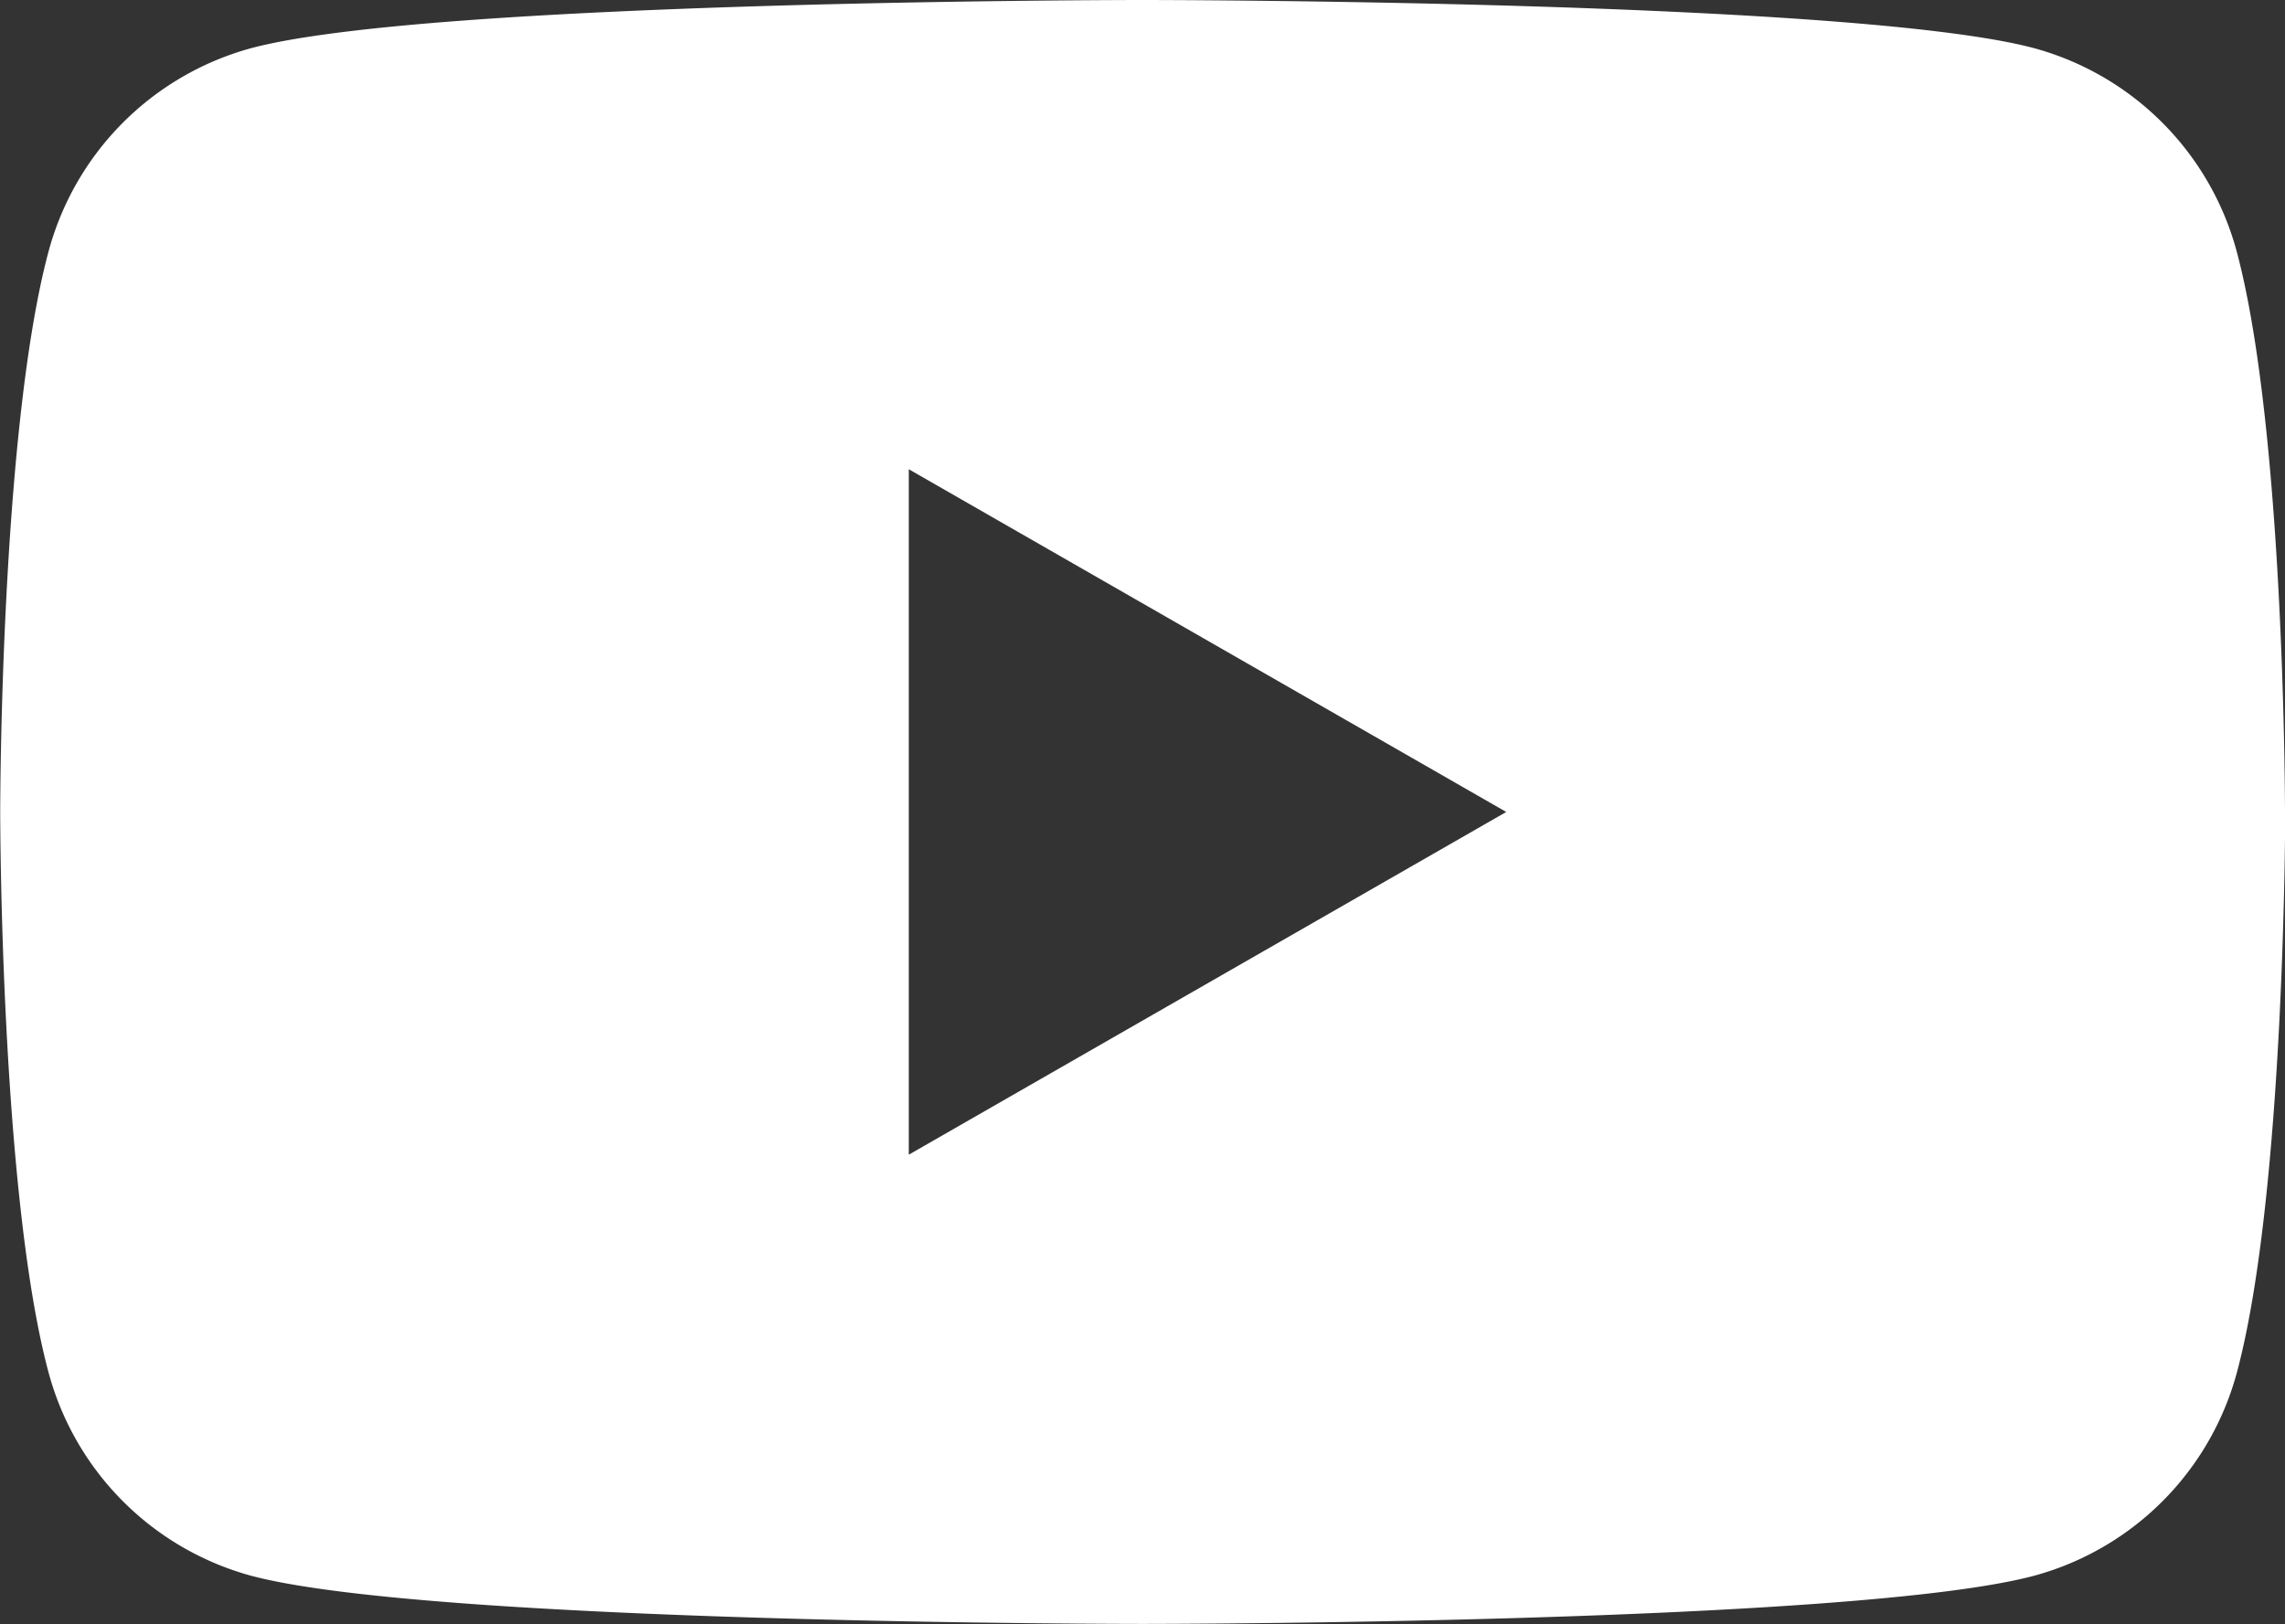
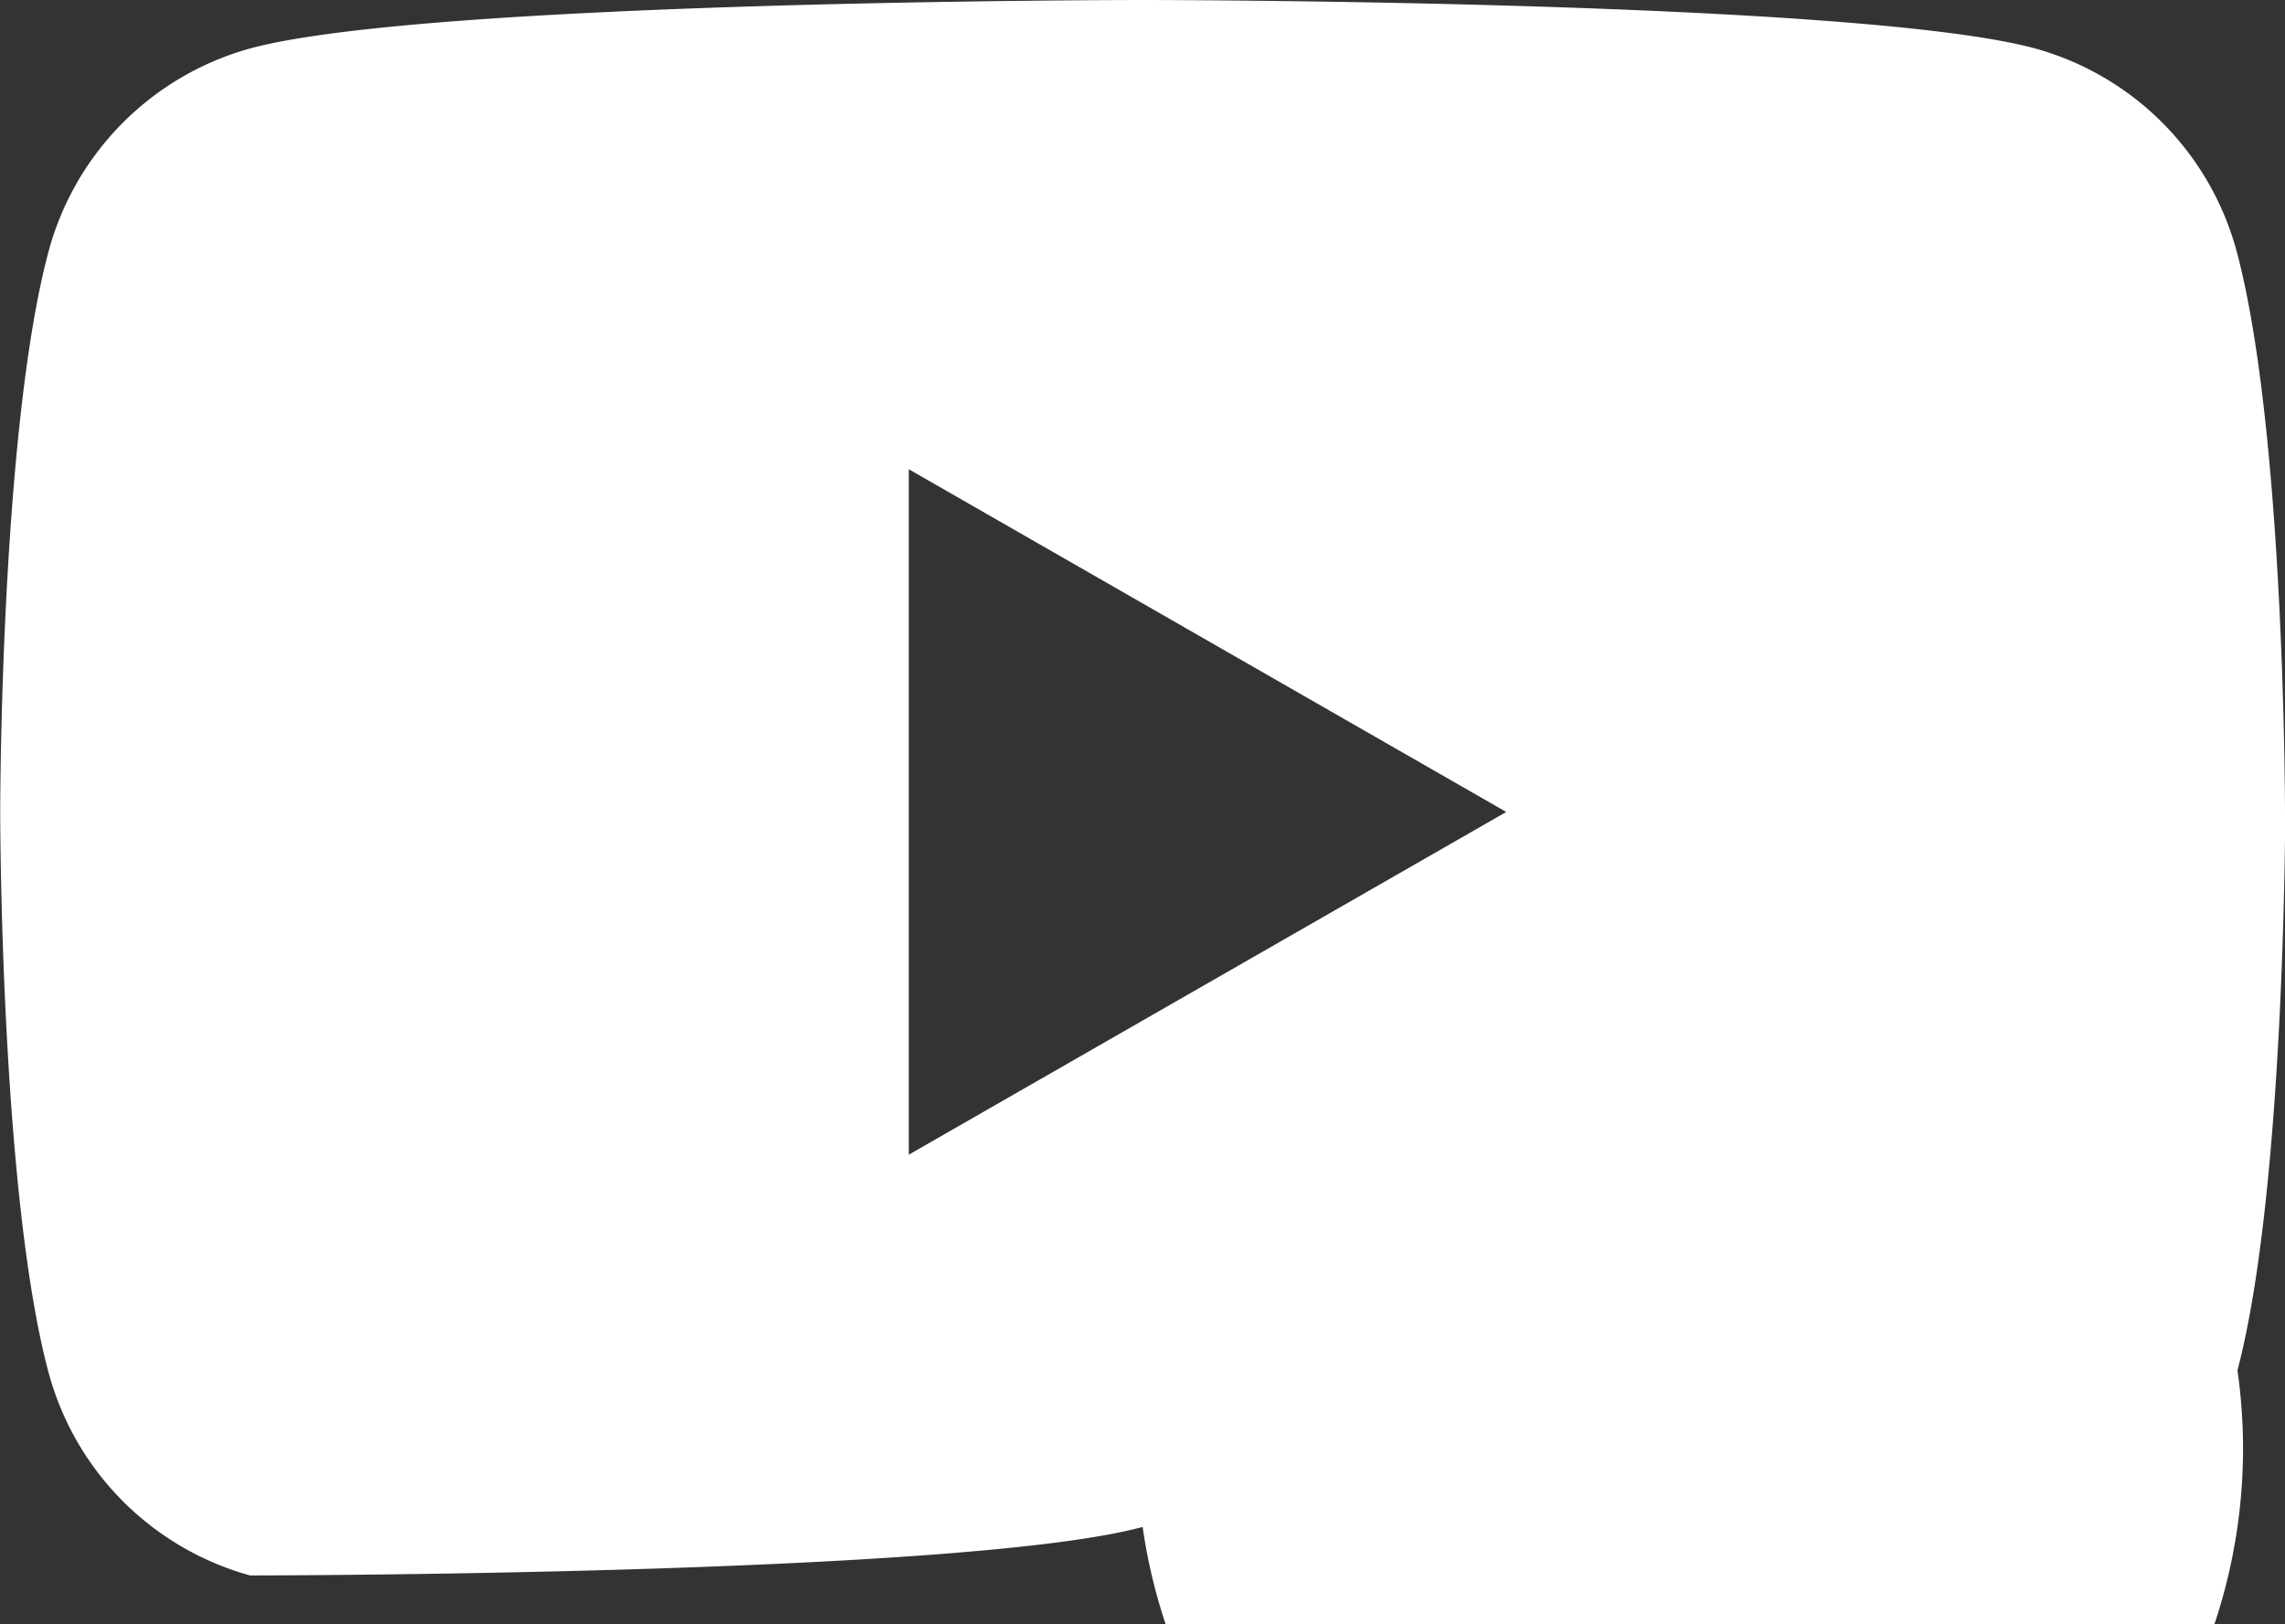
<svg xmlns="http://www.w3.org/2000/svg" id="Groupe_966" data-name="Groupe 966" width="45.565" height="32.388" viewBox="0 0 45.565 32.388">
  <rect x="0" y="0" width="45.565" height="32.388" fill="#333333" stroke="none" />
-   <path id="Tracé_1328" data-name="Tracé 1328" d="M-26.952-9.579s0-7.528-.952-11.136a5.751,5.751,0,0,0-4.028-4.09c-3.554-.967-17.8-.967-17.8-.967s-14.249,0-17.8.967a5.751,5.751,0,0,0-4.028,4.09c-.953,3.608-.953,11.136-.953,11.136s0,7.528.953,11.136a5.751,5.751,0,0,0,4.028,4.09c3.553.967,17.8.967,17.8.967s14.248,0,17.8-.967A5.751,5.751,0,0,0-27.9,1.557c.952-3.608.952-11.136.952-11.136m-15.533,0L-54.395-2.744v-13.67Z" transform="translate(72.517 25.772)" fill="#fff" />
+   <path id="Tracé_1328" data-name="Tracé 1328" d="M-26.952-9.579s0-7.528-.952-11.136a5.751,5.751,0,0,0-4.028-4.09c-3.554-.967-17.8-.967-17.8-.967s-14.249,0-17.8.967a5.751,5.751,0,0,0-4.028,4.09c-.953,3.608-.953,11.136-.953,11.136s0,7.528.953,11.136a5.751,5.751,0,0,0,4.028,4.09s14.248,0,17.8-.967A5.751,5.751,0,0,0-27.9,1.557c.952-3.608.952-11.136.952-11.136m-15.533,0L-54.395-2.744v-13.67Z" transform="translate(72.517 25.772)" fill="#fff" />
</svg>